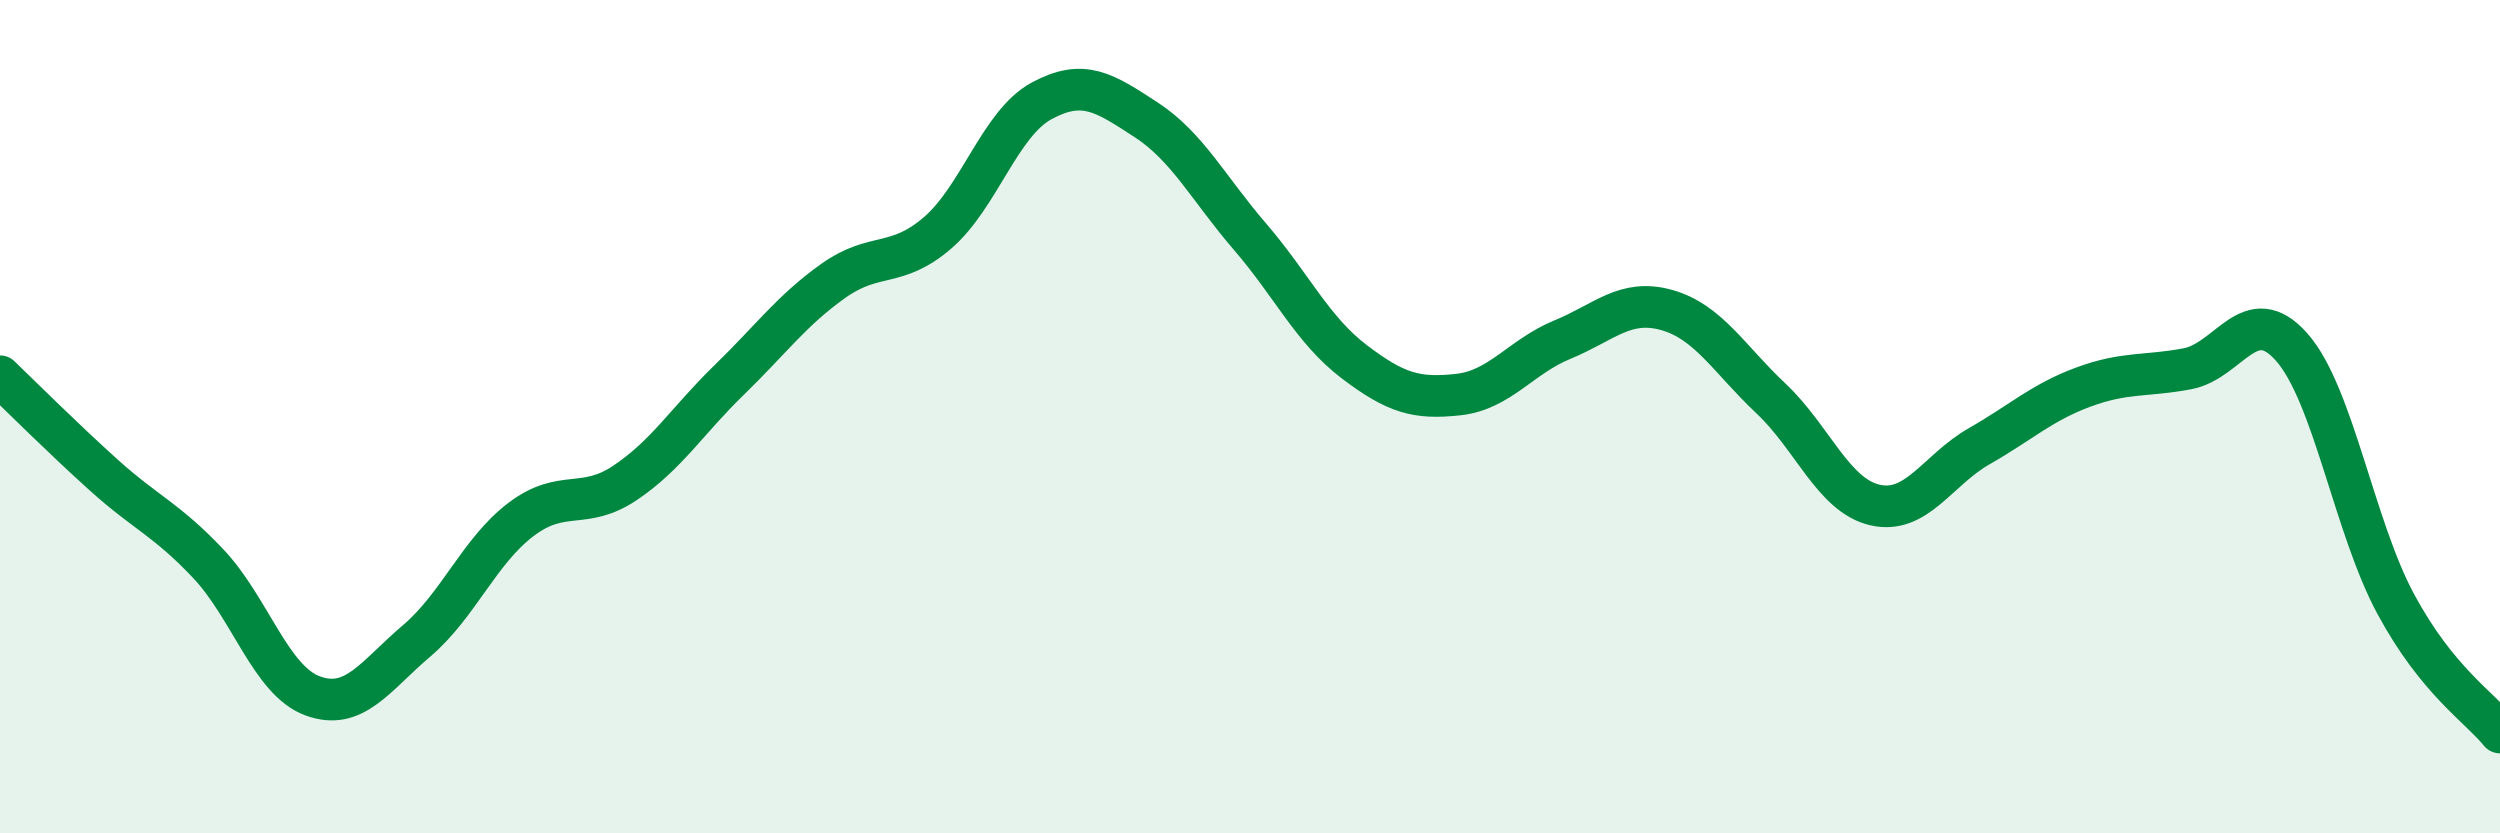
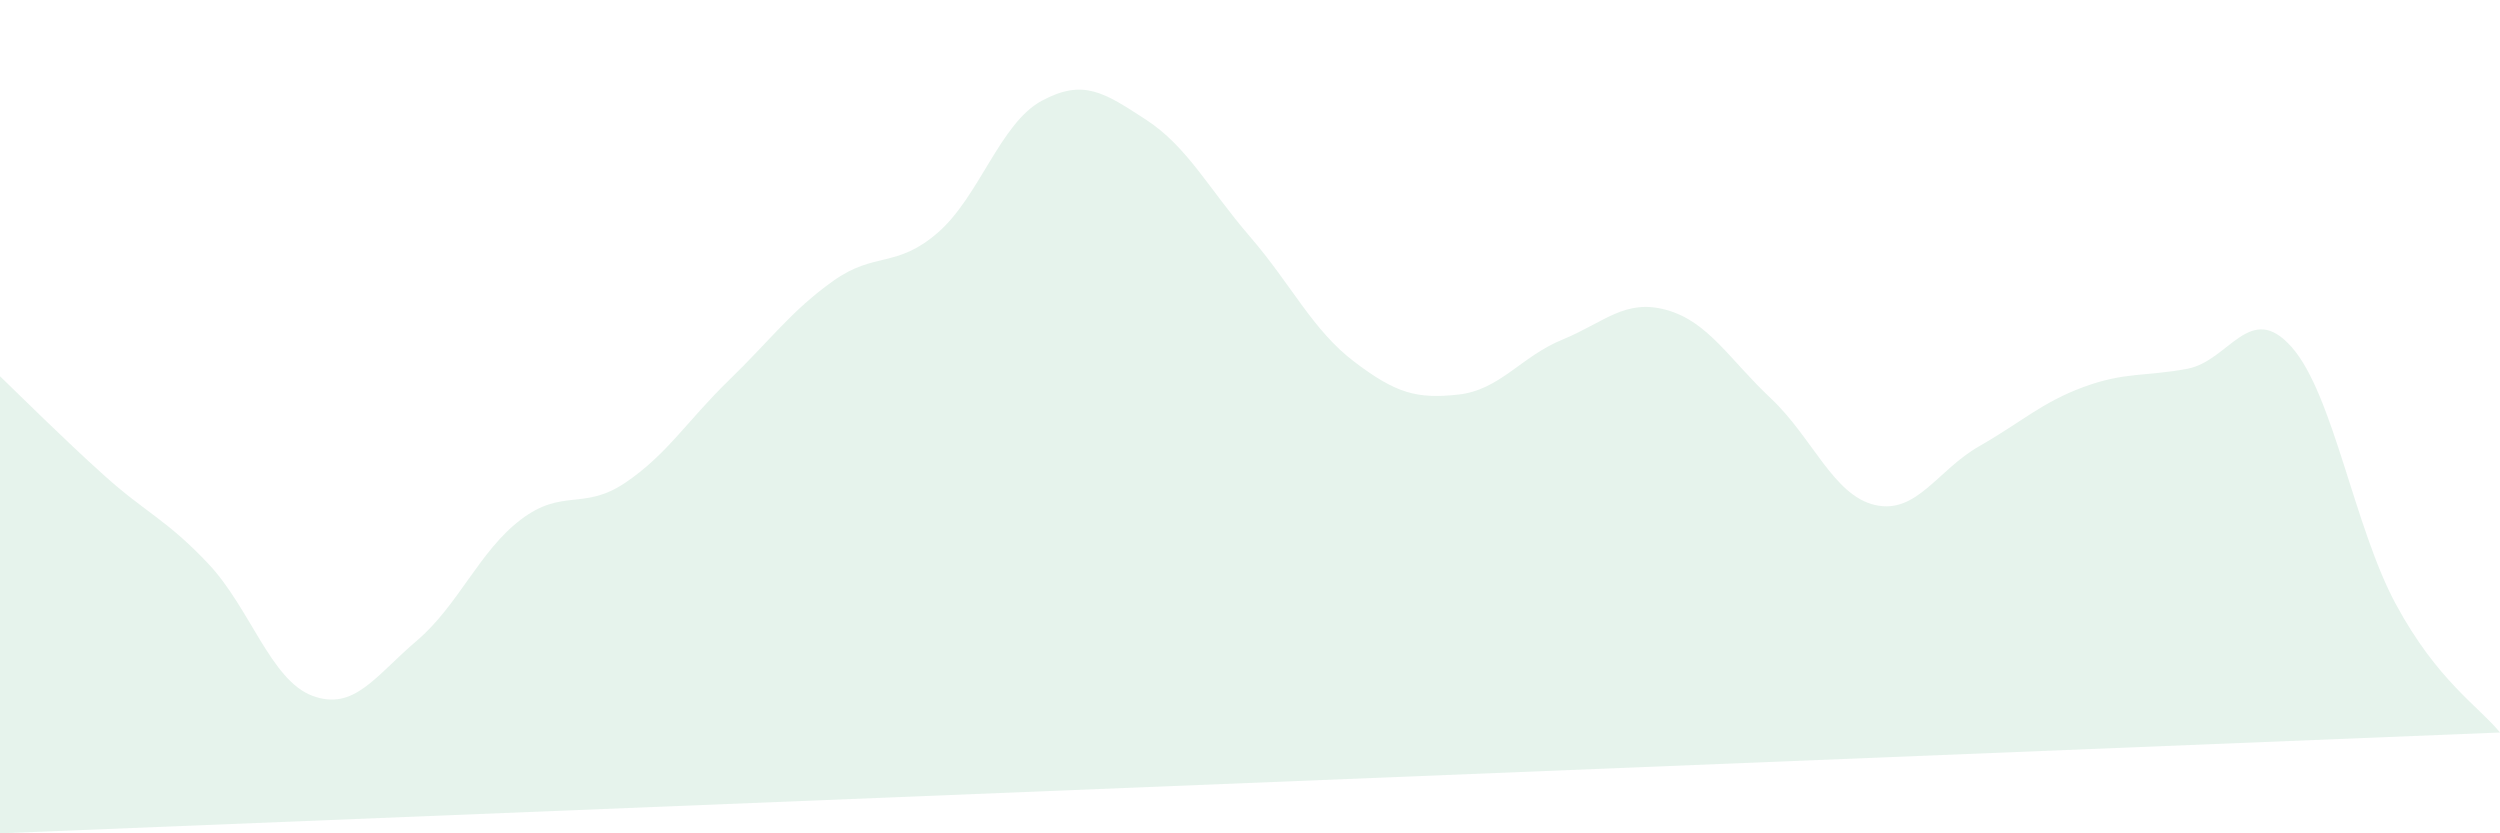
<svg xmlns="http://www.w3.org/2000/svg" width="60" height="20" viewBox="0 0 60 20">
-   <path d="M 0,9.03 C 0.5,9.51 1.5,10.51 2.5,11.41 C 3.5,12.31 4,12.47 5,13.53 C 6,14.59 6.5,16.33 7.5,16.7 C 8.5,17.07 9,16.23 10,15.38 C 11,14.53 11.5,13.23 12.5,12.47 C 13.5,11.71 14,12.26 15,11.59 C 16,10.92 16.5,10.09 17.5,9.12 C 18.5,8.15 19,7.45 20,6.74 C 21,6.03 21.5,6.45 22.5,5.59 C 23.5,4.73 24,2.96 25,2.42 C 26,1.88 26.5,2.22 27.5,2.87 C 28.5,3.52 29,4.52 30,5.68 C 31,6.84 31.5,7.92 32.5,8.68 C 33.5,9.44 34,9.58 35,9.47 C 36,9.36 36.5,8.56 37.5,8.15 C 38.5,7.74 39,7.16 40,7.44 C 41,7.72 41.5,8.62 42.5,9.56 C 43.5,10.5 44,11.89 45,12.12 C 46,12.35 46.5,11.28 47.5,10.71 C 48.5,10.14 49,9.66 50,9.29 C 51,8.92 51.5,9.04 52.5,8.85 C 53.5,8.66 54,7.2 55,8.33 C 56,9.46 56.5,12.65 57.5,14.5 C 58.5,16.35 59.5,16.96 60,17.58L60 20L0 20Z" fill="#008740" opacity="0.1" stroke-linecap="round" stroke-linejoin="round" />
-   <path d="M 0,9.03 C 0.5,9.51 1.5,10.51 2.5,11.41 C 3.5,12.31 4,12.47 5,13.53 C 6,14.59 6.5,16.33 7.5,16.7 C 8.5,17.07 9,16.23 10,15.38 C 11,14.53 11.5,13.23 12.5,12.47 C 13.5,11.71 14,12.26 15,11.59 C 16,10.92 16.5,10.09 17.5,9.12 C 18.5,8.15 19,7.45 20,6.74 C 21,6.03 21.5,6.45 22.5,5.59 C 23.5,4.73 24,2.96 25,2.42 C 26,1.88 26.5,2.22 27.5,2.87 C 28.5,3.52 29,4.52 30,5.68 C 31,6.84 31.5,7.92 32.5,8.68 C 33.5,9.44 34,9.58 35,9.47 C 36,9.36 36.5,8.56 37.5,8.15 C 38.5,7.74 39,7.16 40,7.44 C 41,7.72 41.5,8.62 42.5,9.56 C 43.5,10.5 44,11.89 45,12.12 C 46,12.35 46.5,11.28 47.5,10.71 C 48.5,10.14 49,9.66 50,9.29 C 51,8.92 51.5,9.04 52.5,8.85 C 53.5,8.66 54,7.2 55,8.33 C 56,9.46 56.5,12.65 57.5,14.5 C 58.5,16.35 59.5,16.96 60,17.58" stroke="#008740" stroke-width="1" fill="none" stroke-linecap="round" stroke-linejoin="round" />
+   <path d="M 0,9.03 C 0.5,9.51 1.5,10.51 2.5,11.41 C 3.5,12.31 4,12.47 5,13.53 C 6,14.59 6.5,16.33 7.5,16.7 C 8.5,17.07 9,16.23 10,15.38 C 11,14.53 11.5,13.23 12.5,12.47 C 13.5,11.71 14,12.26 15,11.59 C 16,10.92 16.5,10.09 17.5,9.12 C 18.5,8.15 19,7.45 20,6.74 C 21,6.03 21.5,6.45 22.5,5.59 C 23.5,4.73 24,2.96 25,2.42 C 26,1.88 26.5,2.22 27.5,2.87 C 28.5,3.52 29,4.52 30,5.68 C 31,6.84 31.5,7.92 32.5,8.68 C 33.5,9.44 34,9.58 35,9.47 C 36,9.36 36.5,8.56 37.5,8.15 C 38.5,7.74 39,7.16 40,7.44 C 41,7.72 41.5,8.62 42.5,9.56 C 43.5,10.5 44,11.89 45,12.12 C 46,12.35 46.5,11.28 47.5,10.71 C 48.5,10.14 49,9.66 50,9.29 C 51,8.92 51.5,9.04 52.5,8.85 C 53.5,8.66 54,7.2 55,8.33 C 56,9.46 56.5,12.65 57.5,14.5 C 58.5,16.35 59.5,16.96 60,17.58L0 20Z" fill="#008740" opacity="0.1" stroke-linecap="round" stroke-linejoin="round" />
</svg>